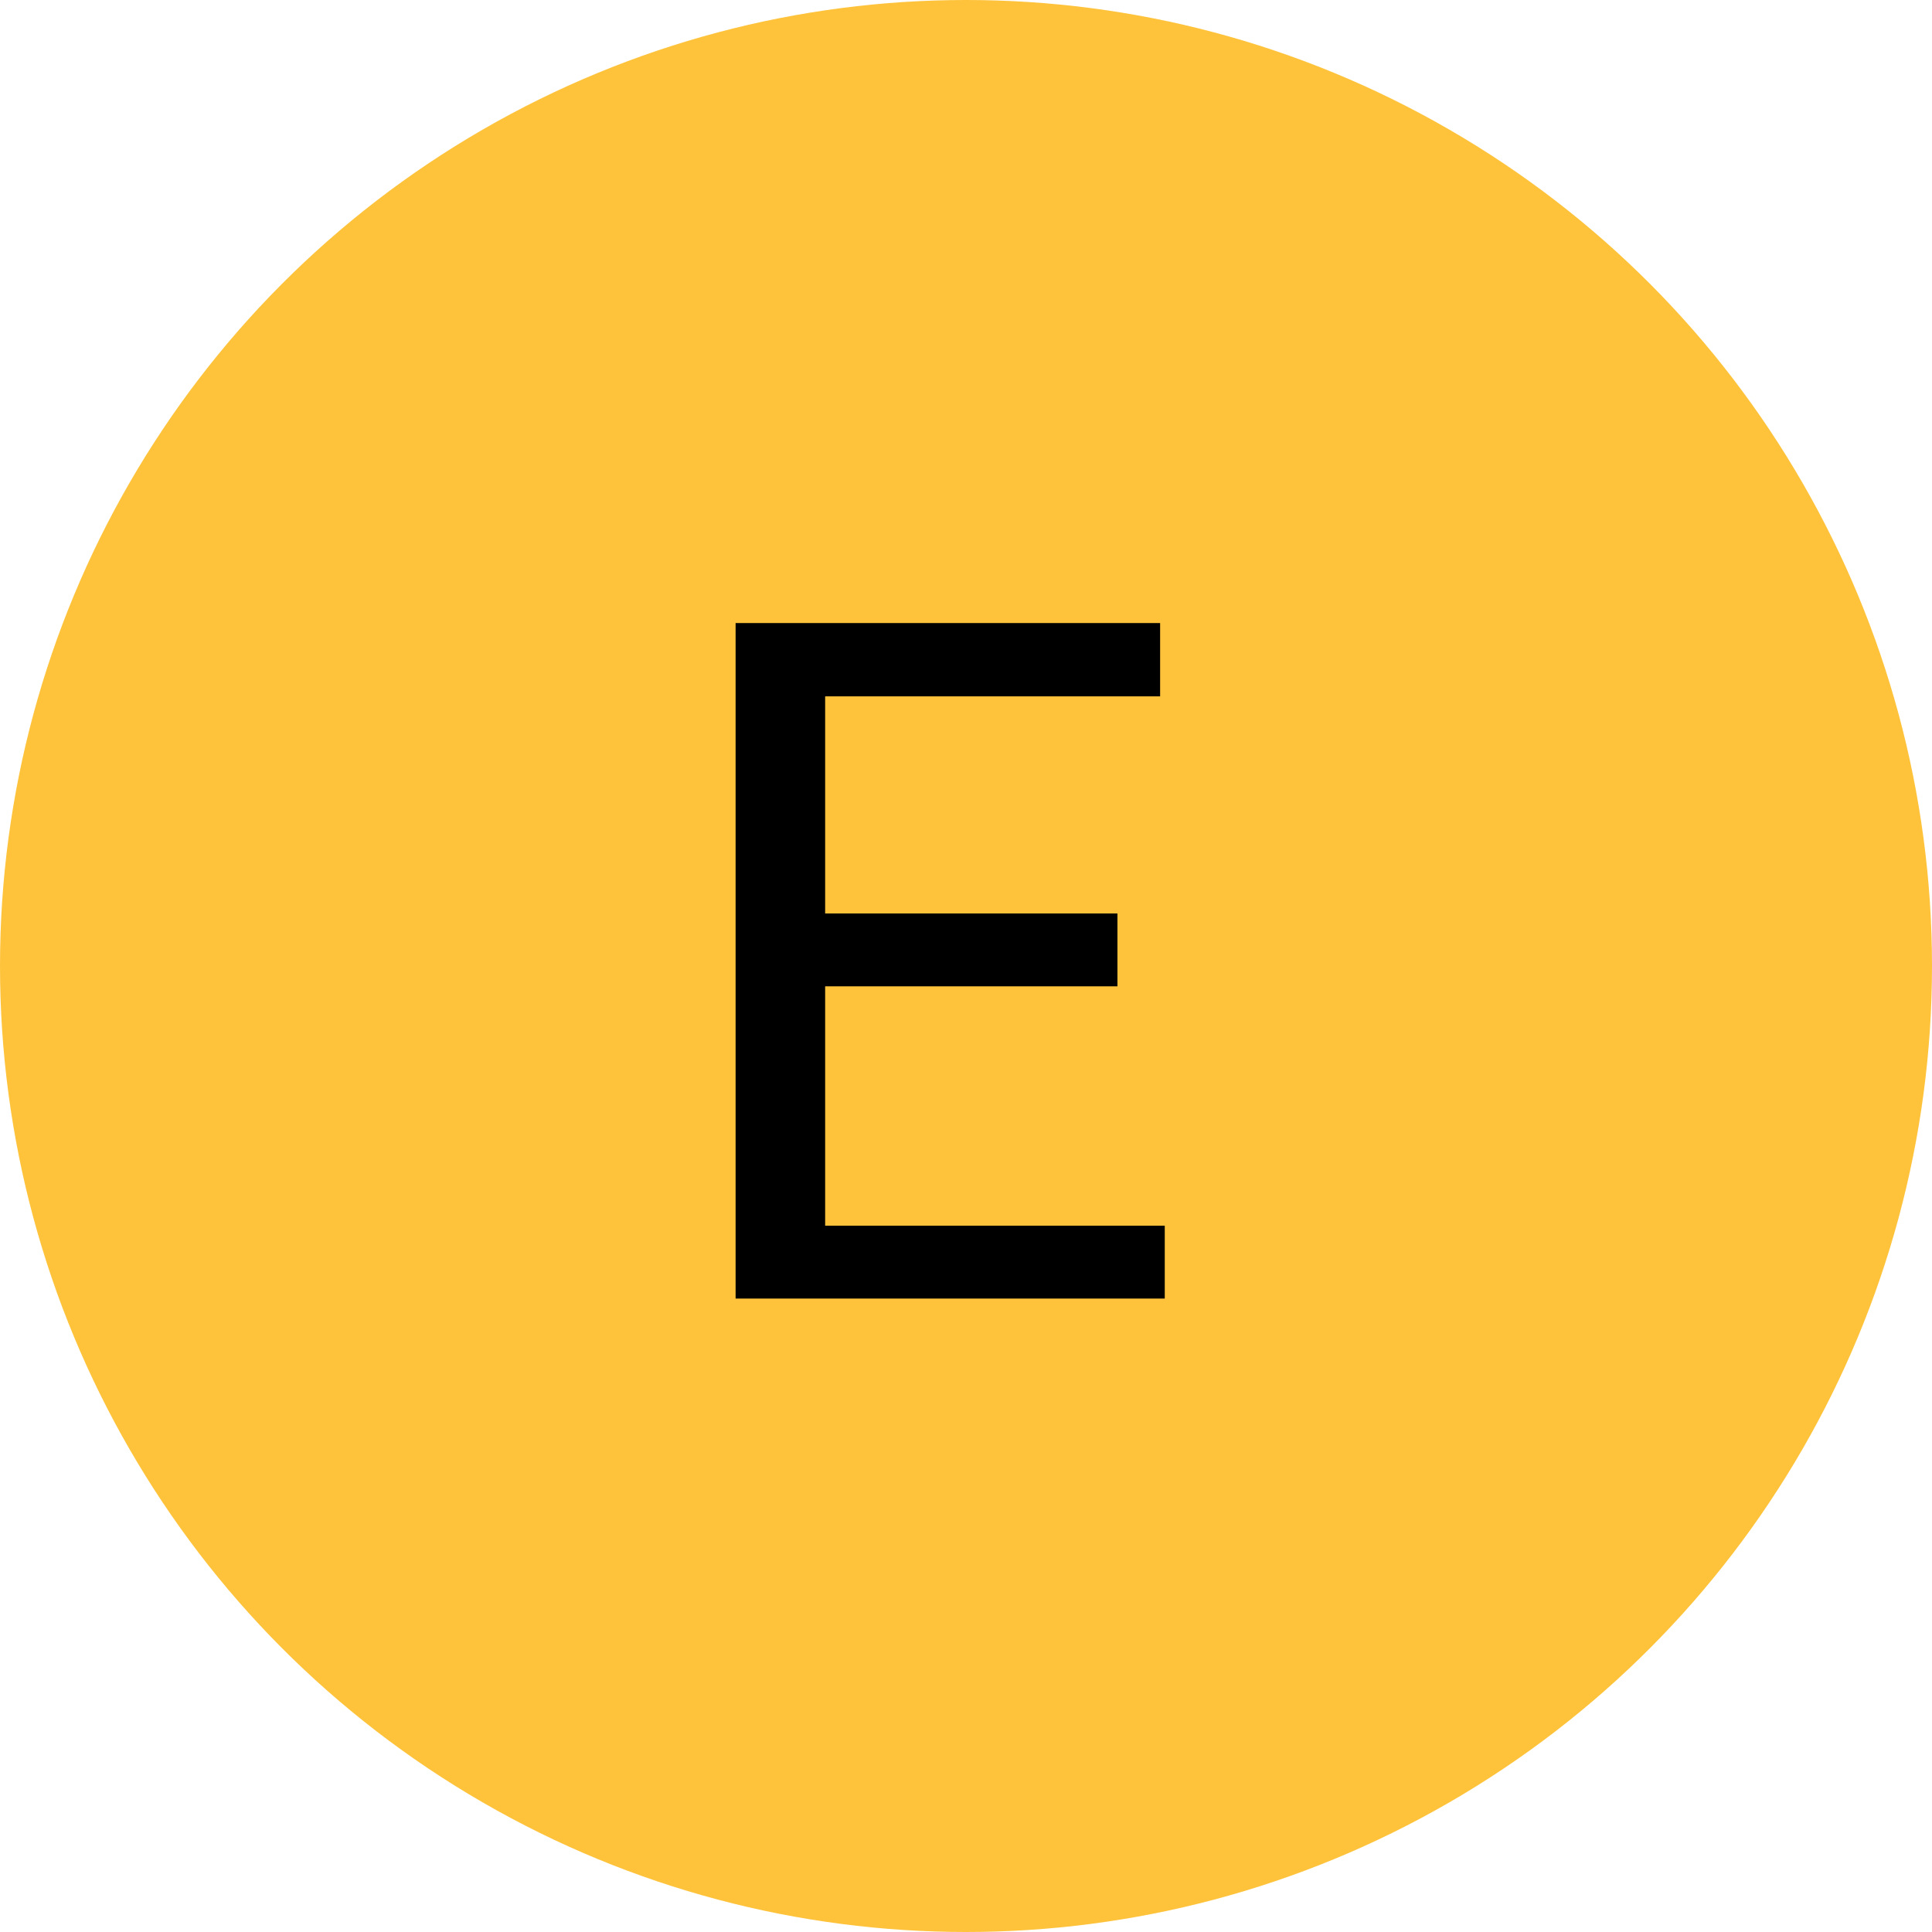
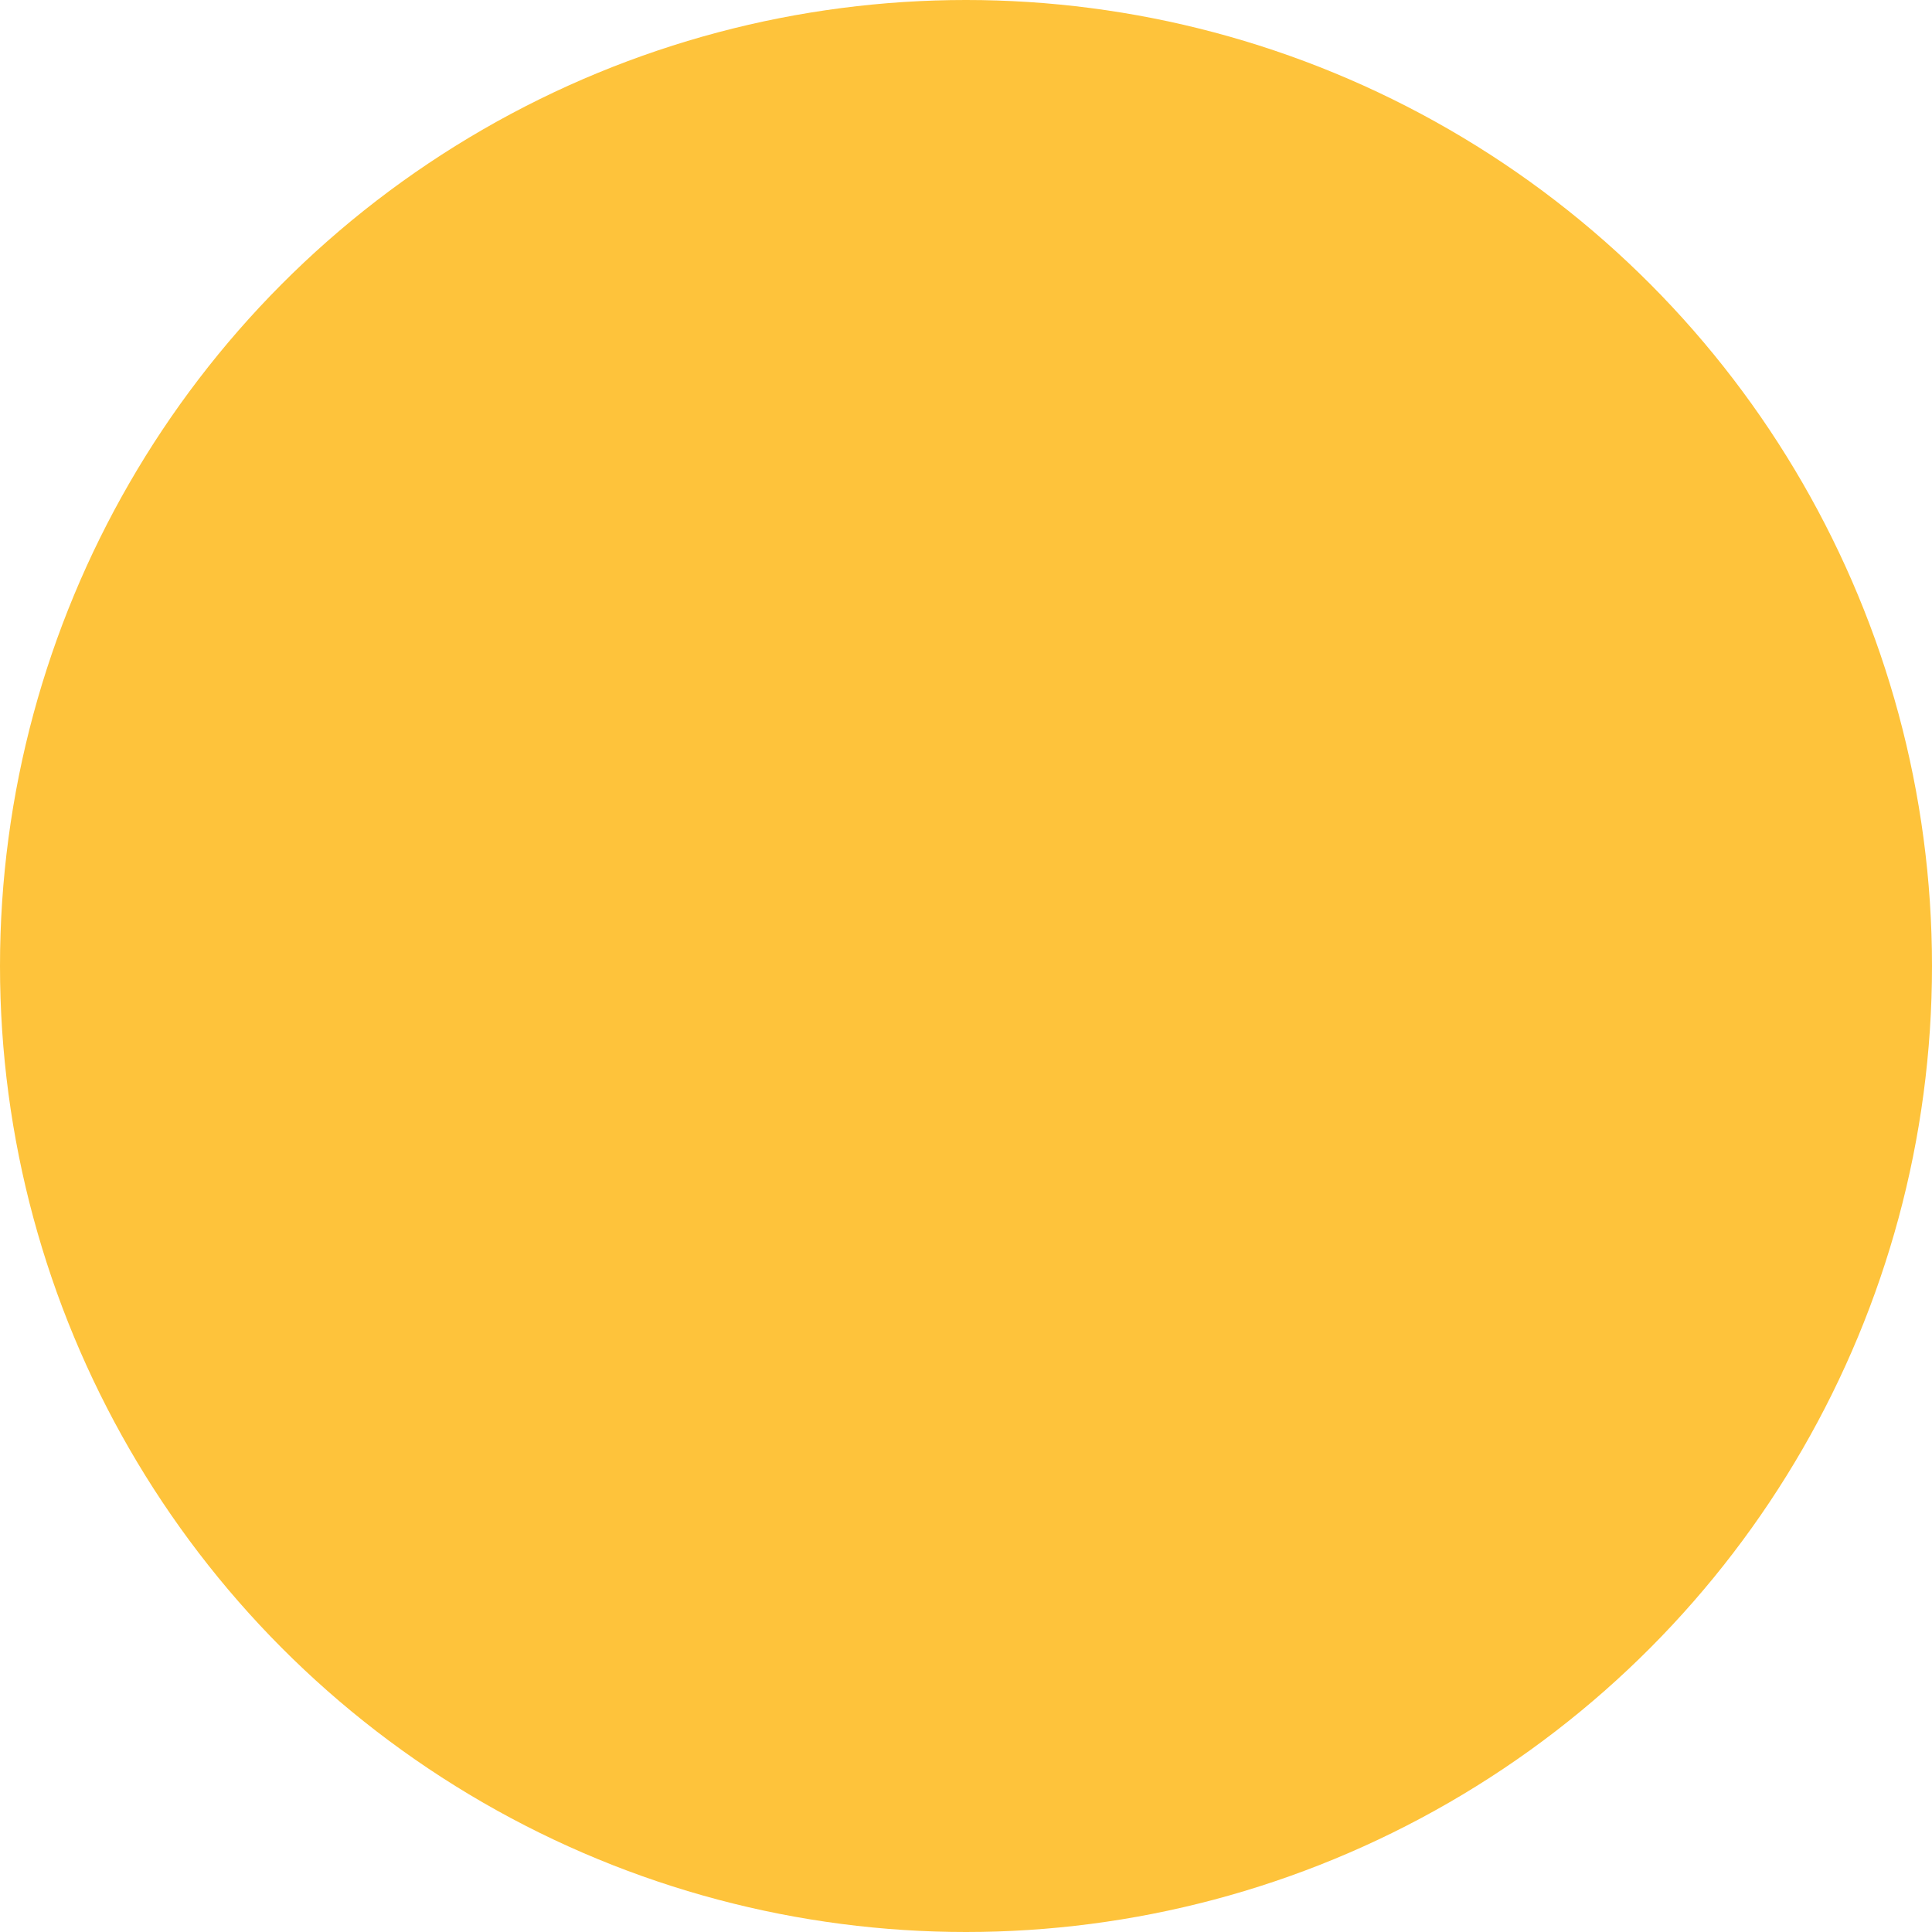
<svg xmlns="http://www.w3.org/2000/svg" width="244" height="244" viewBox="0 0 244 244" fill="none">
  <circle cx="122" cy="122" r="122" fill="#FEC33B" />
-   <path d="M147.102 154.801V164H101.926V154.801H147.102ZM104.211 78.688V164H92.902V78.688H104.211ZM141.125 115.367V124.566H101.926V115.367H141.125ZM146.516 78.688V87.945H101.926V78.688H146.516Z" fill="black" />
</svg>